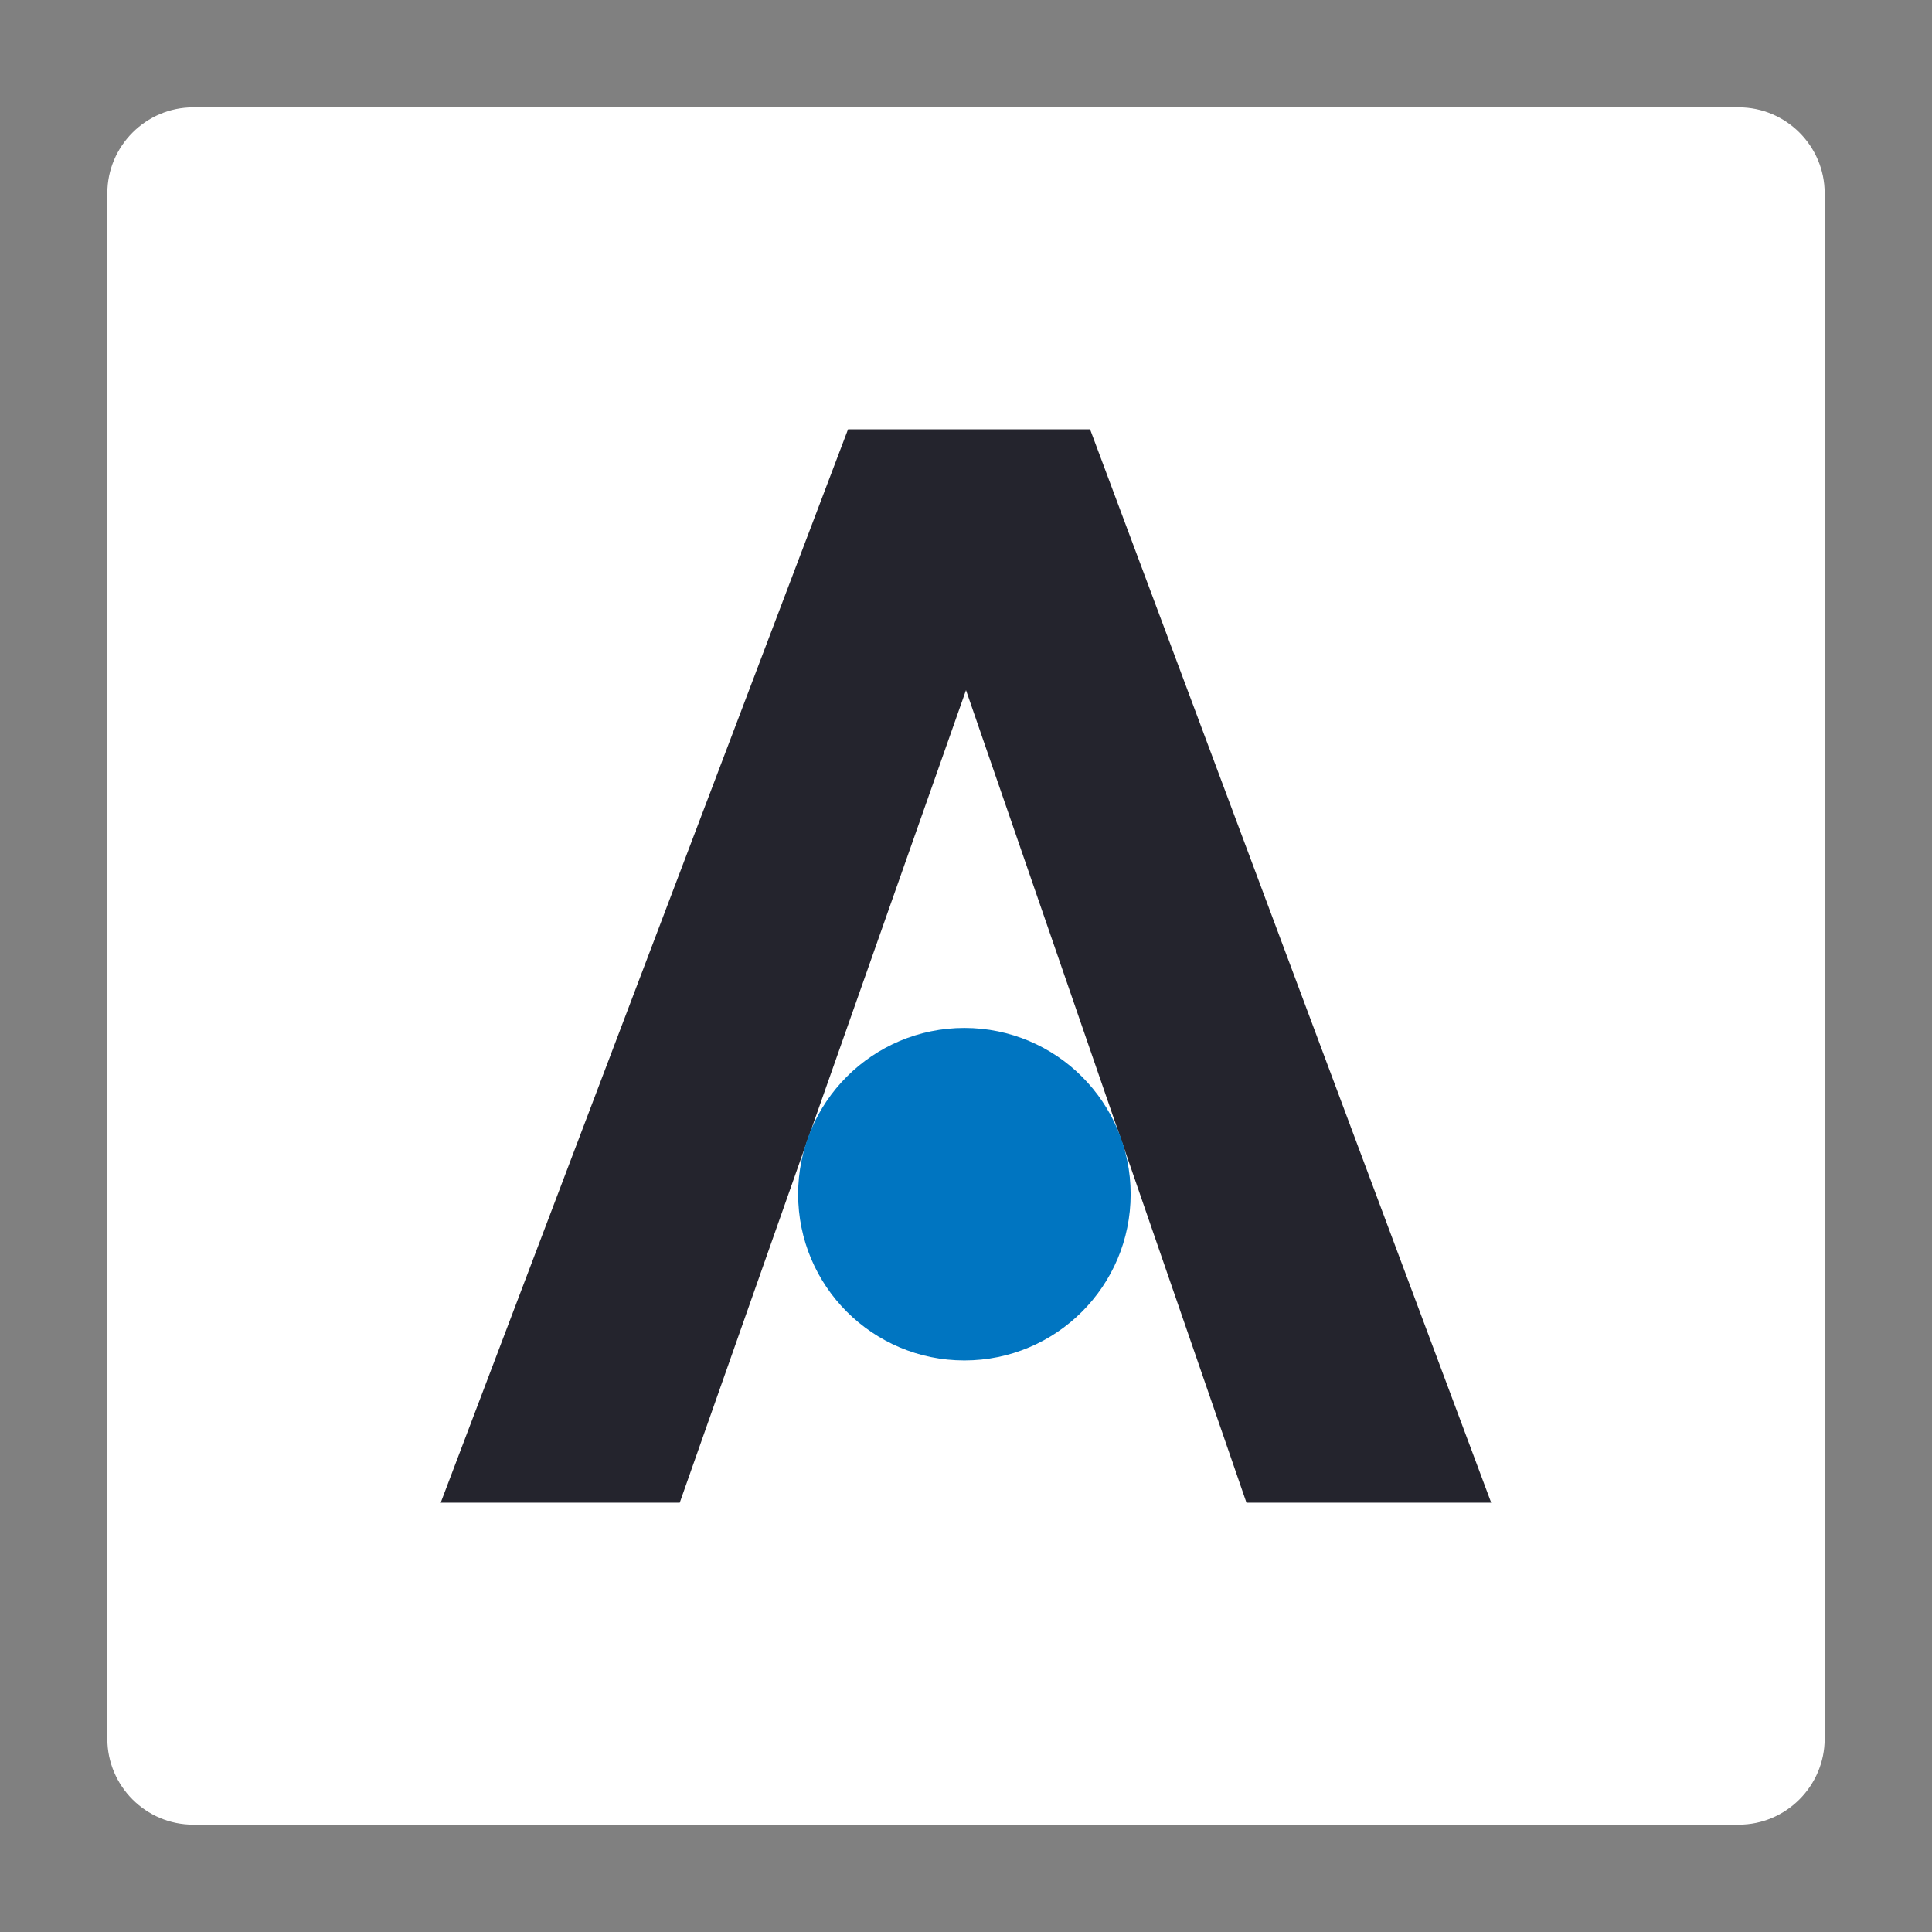
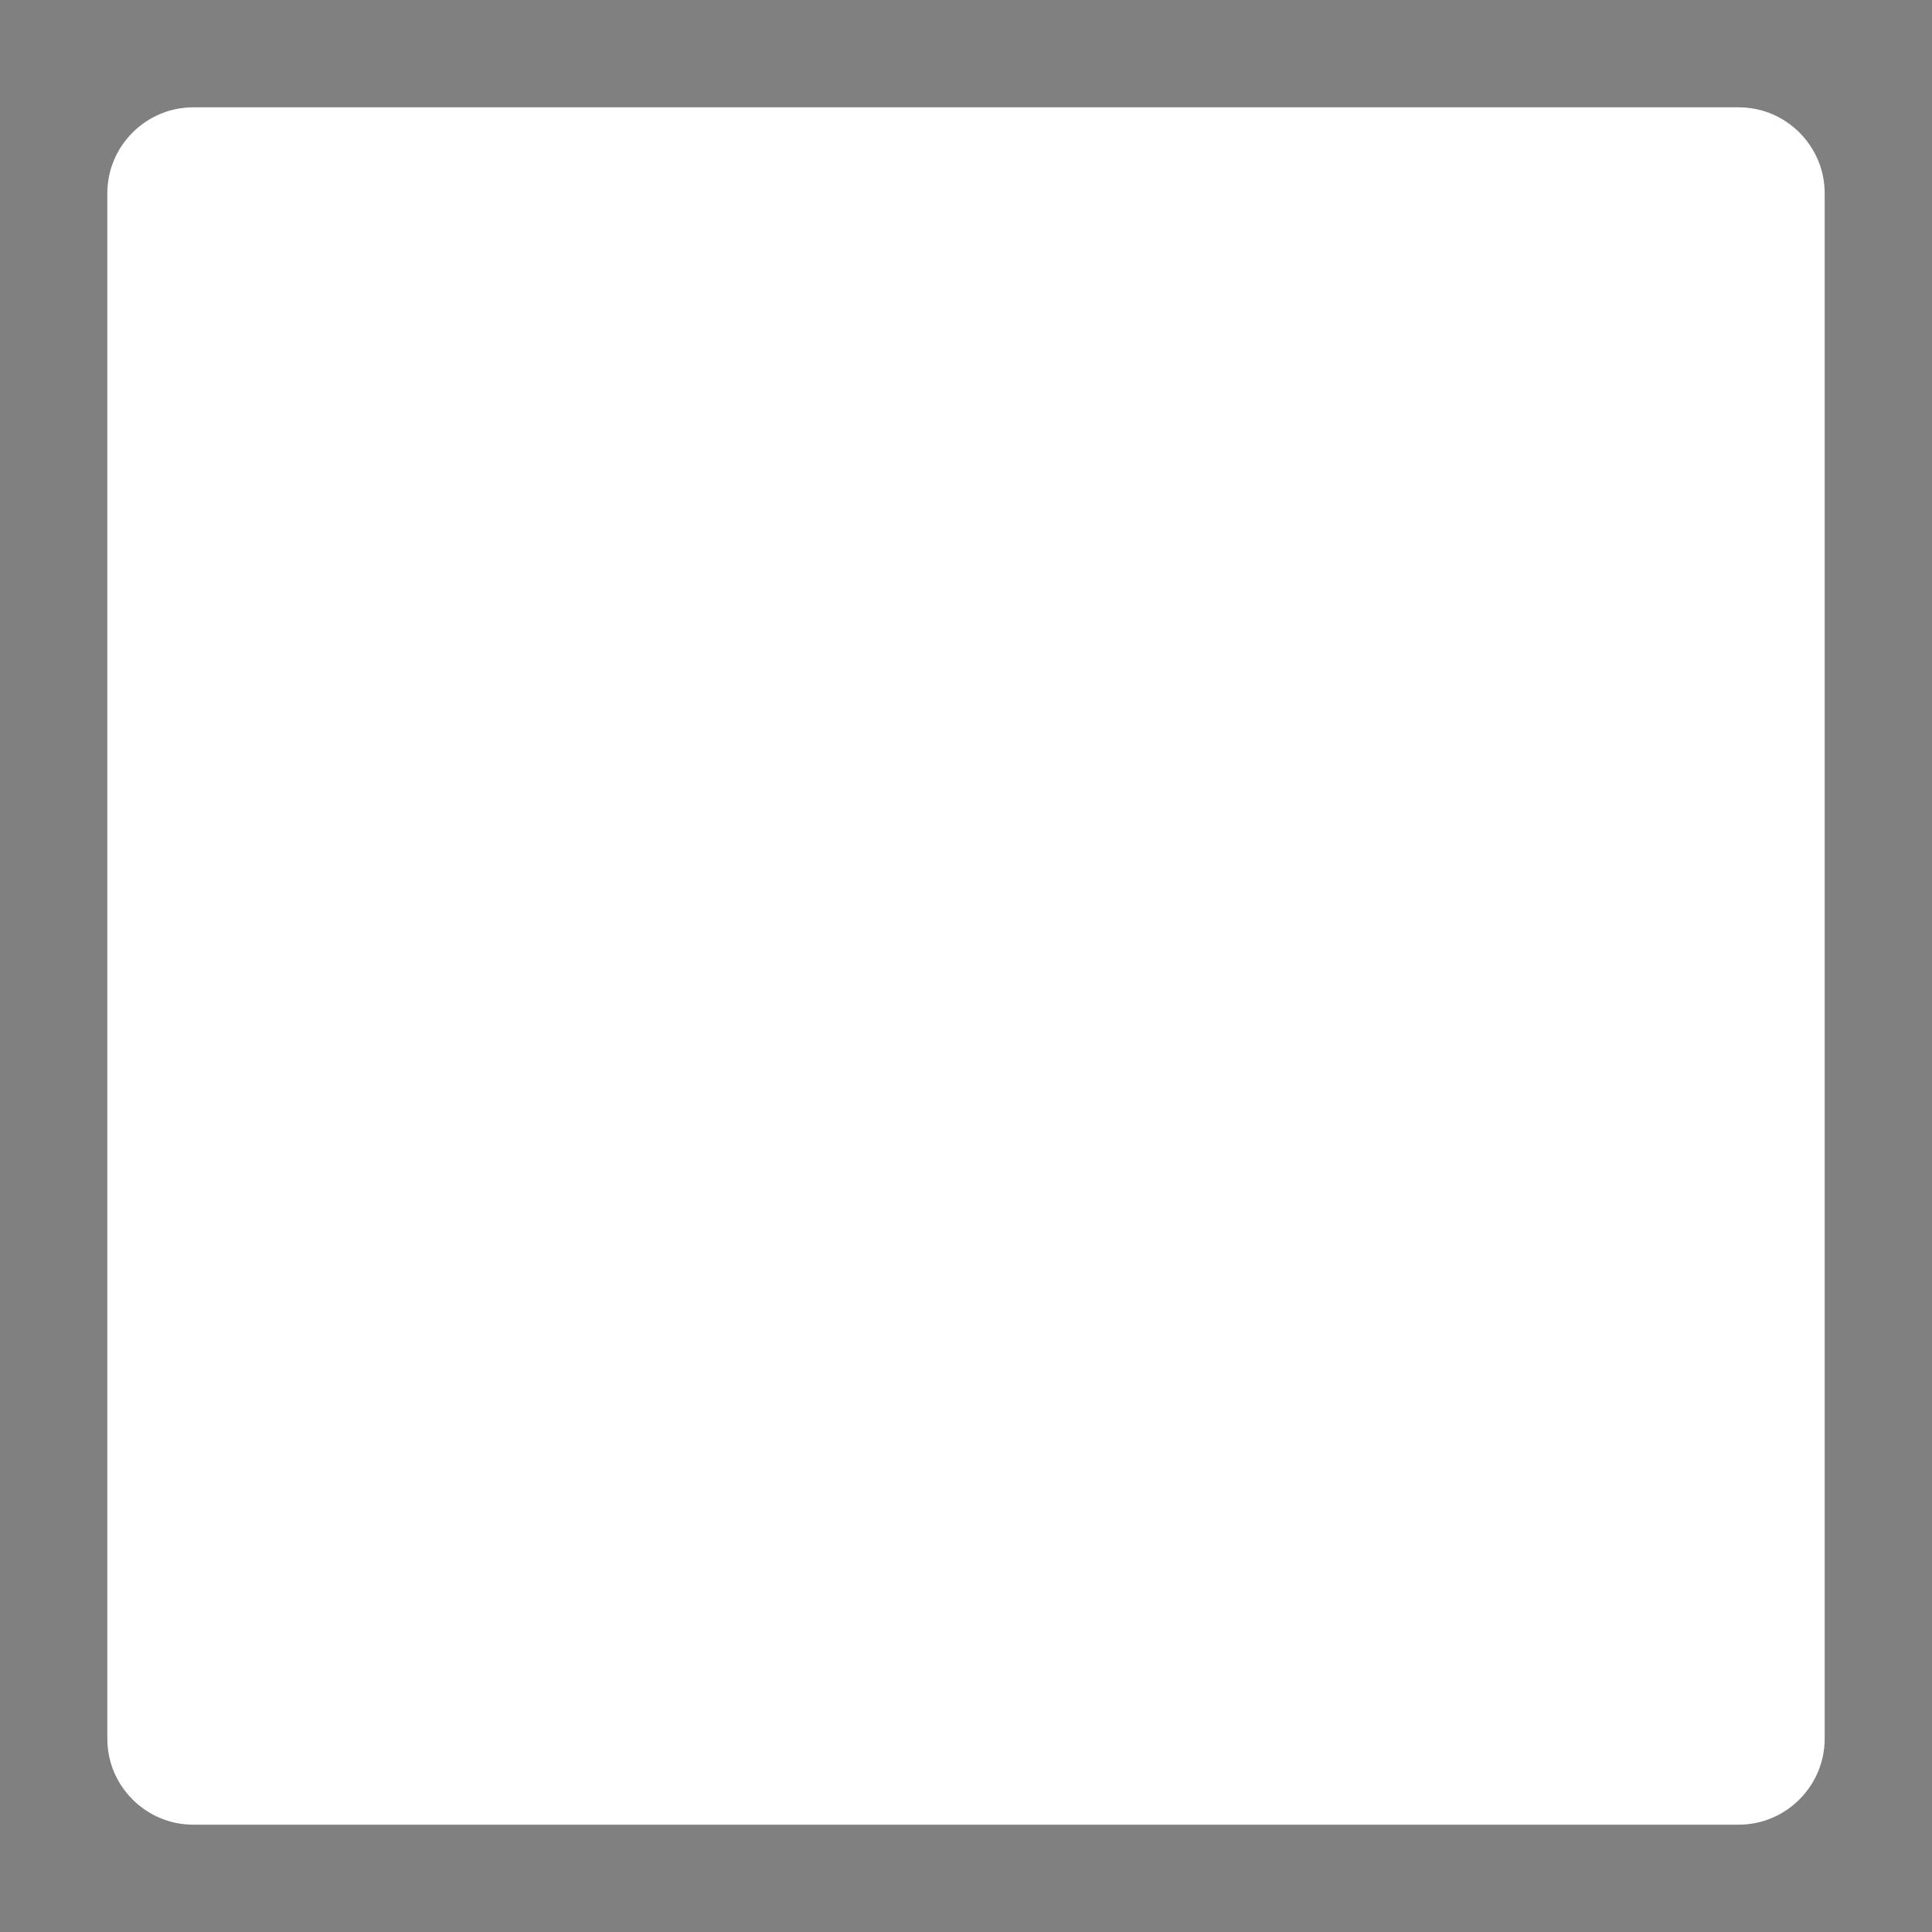
<svg xmlns="http://www.w3.org/2000/svg" version="1.1" id="レイヤー_1" x="0px" y="0px" width="18px" height="18px" viewBox="0 0 18 18" xml:space="preserve">
  <rect x="0" y="0" width="18" height="18" fill="#808080" stroke="none" />
  <g id="レイヤー_1_1_">
    <g id="レイヤー_2"> </g>
    <rect fill="none" width="18" height="18" />
  </g>
  <g id="レイヤー_2_1_">
    <path fill="#FFFFFF" d="M17,16.2c0,0.438-0.359,0.8-0.8,0.8H1.8C1.36,17,1,16.641,1,16.2V1.8C1,1.36,1.36,1,1.8,1h14.4 c0.44,0,0.8,0.36,0.8,0.8V16.2z" />
  </g>
  <g>
-     <path fill="#24242D" d="M4.106,14h2.227L9,6.43L11.613,14h2.28L10.156,4H7.901L4.106,14z" />
-     <circle fill="#0075C1" cx="8.985" cy="11.126" r="1.549" />
-   </g>
+     </g>
</svg>